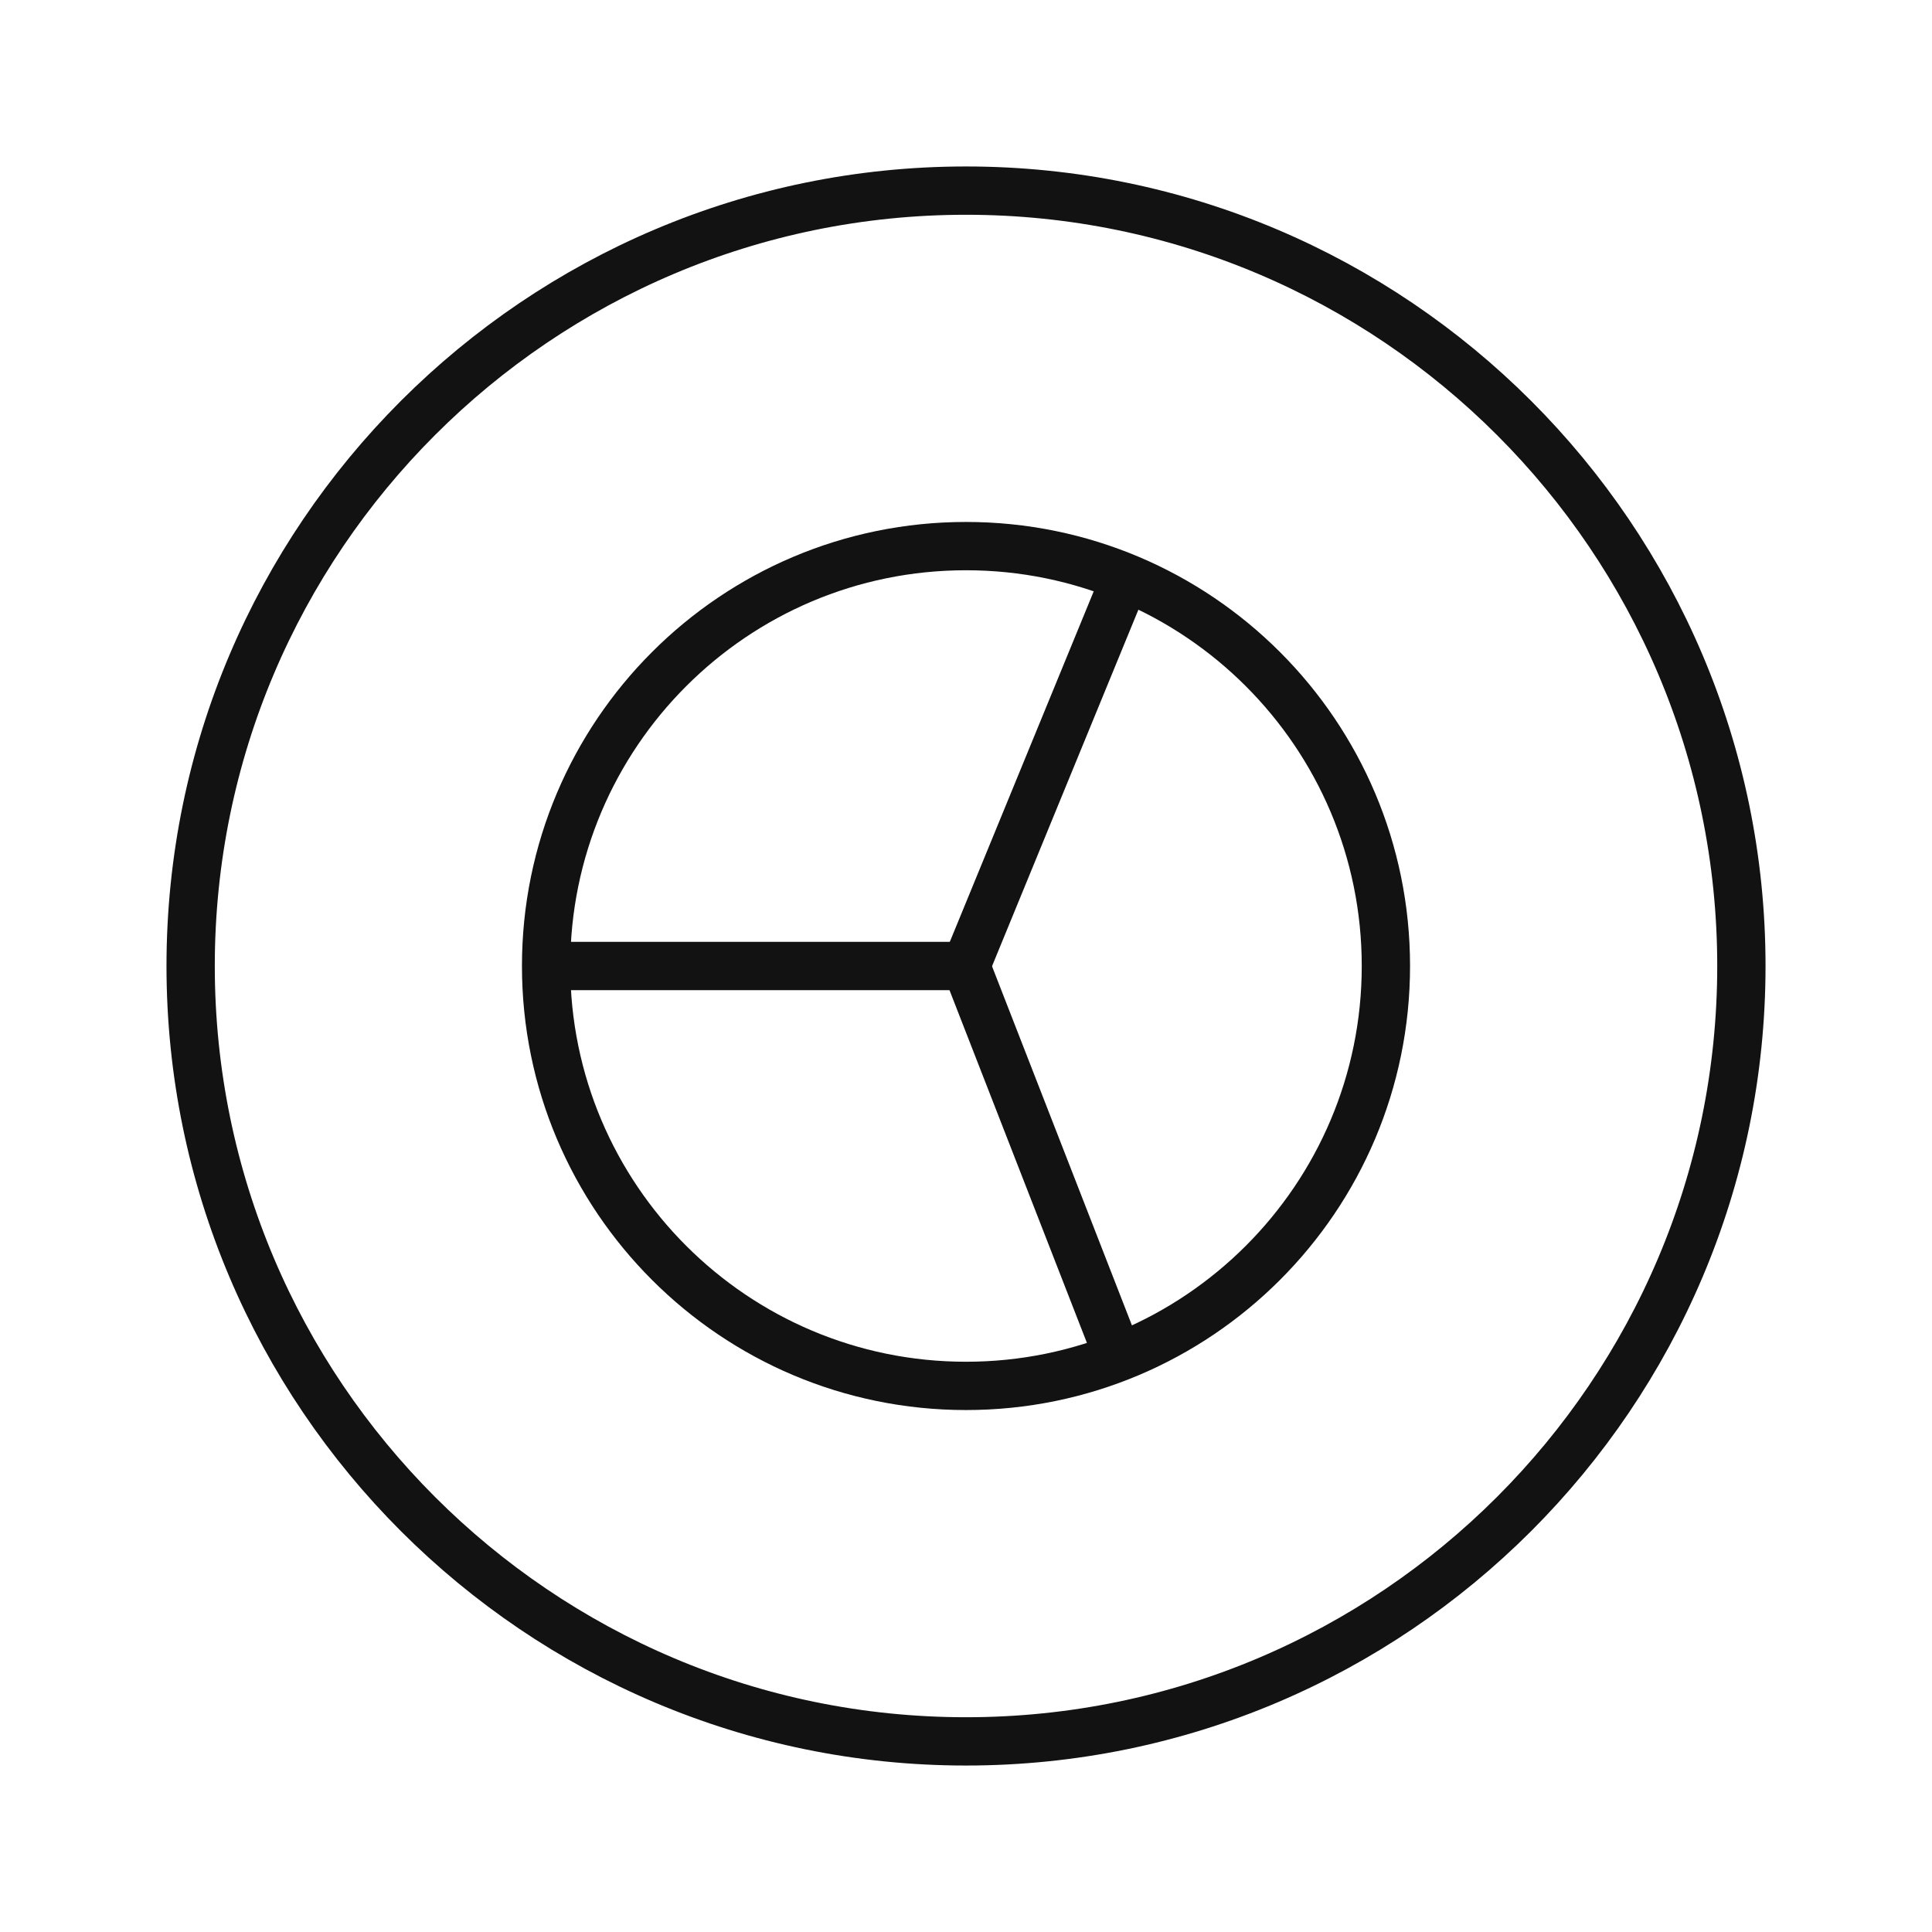
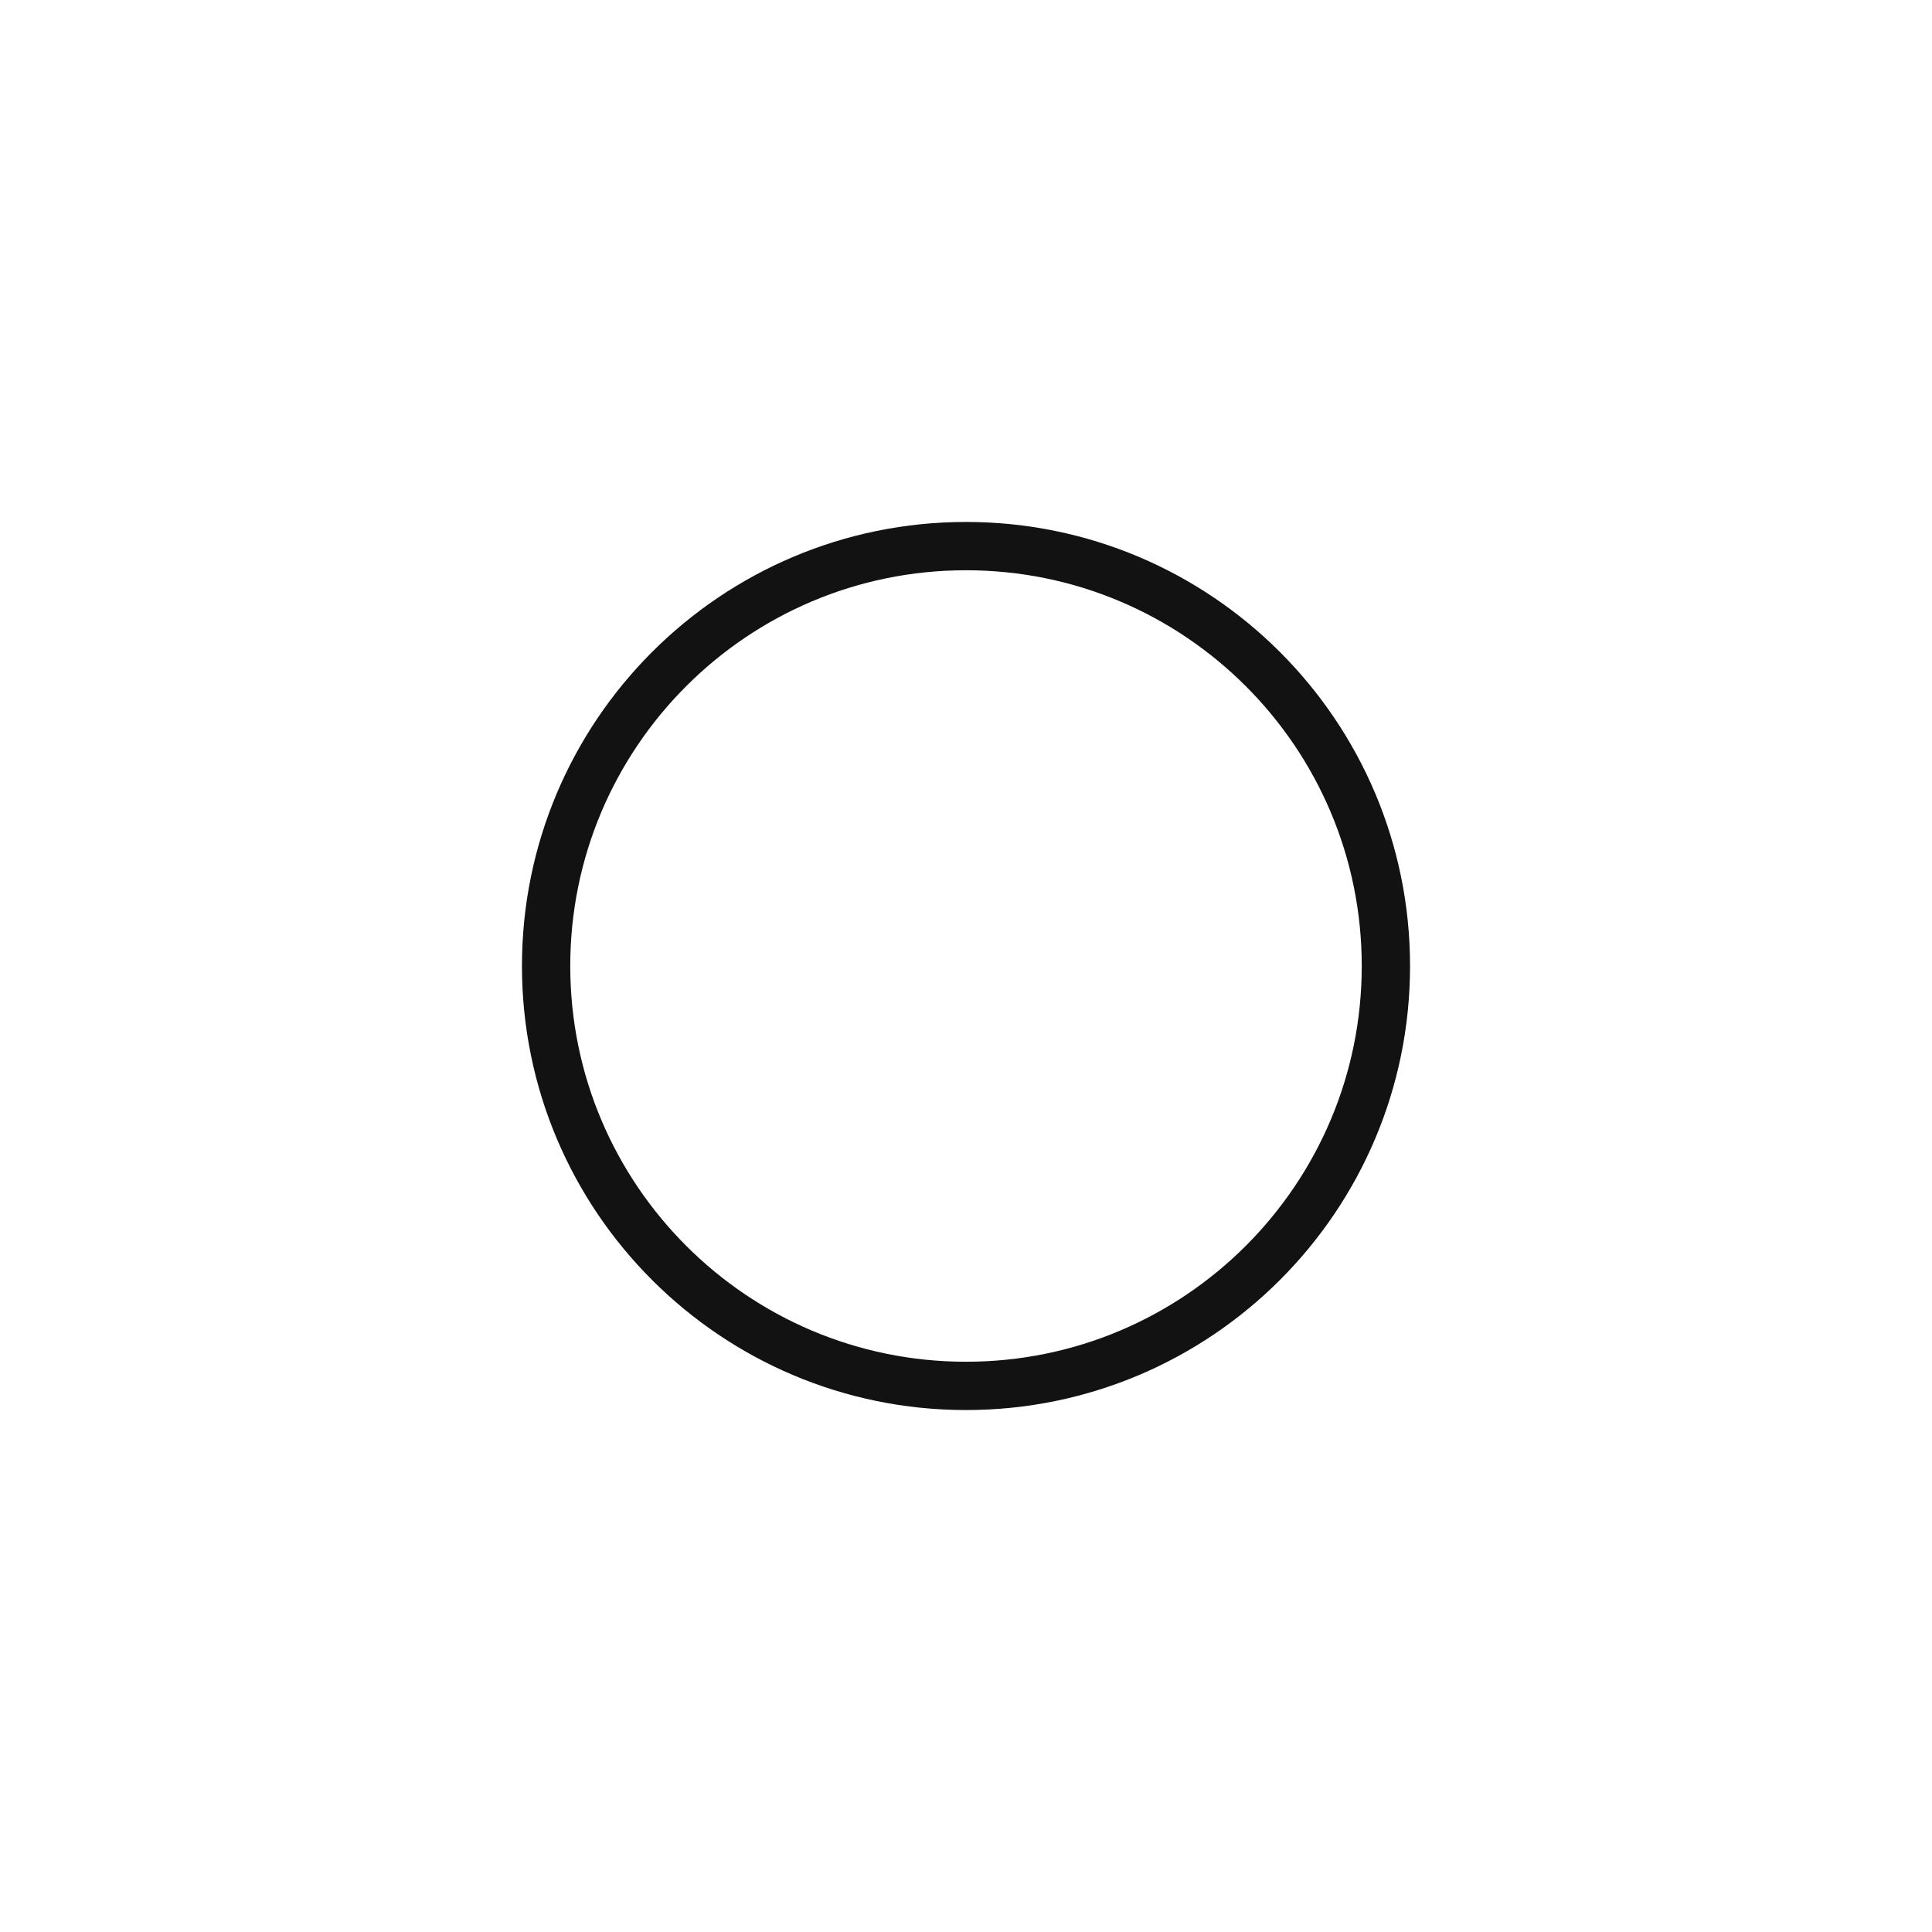
<svg xmlns="http://www.w3.org/2000/svg" width="80" height="80" viewBox="0 0 80 80" fill="none">
-   <path d="M40 72.107C57.707 72.107 72.107 57.707 72.107 40C72.107 22.293 57.707 7.893 40 7.893C22.294 7.893 7.894 22.293 7.894 40C7.894 57.707 22.294 72.107 40 72.107Z" stroke="#121212" stroke-width="2" stroke-linejoin="round" />
  <path d="M40 57.387C49.6 57.387 57.387 49.6 57.387 40C57.387 30.4 49.6 22.613 40 22.613C30.4 22.613 22.613 30.4 22.613 40C22.613 49.6 30.4 57.387 40 57.387Z" stroke="#121212" stroke-width="2" stroke-linejoin="round" />
-   <path d="M40 40H22.613" stroke="#121212" stroke-width="2" stroke-linejoin="round" />
-   <path d="M40 40L46.613 23.893" stroke="#121212" stroke-width="2" stroke-linejoin="round" />
-   <path d="M40 40L46.4 56.427" stroke="#121212" stroke-width="2" stroke-linejoin="round" />
</svg>